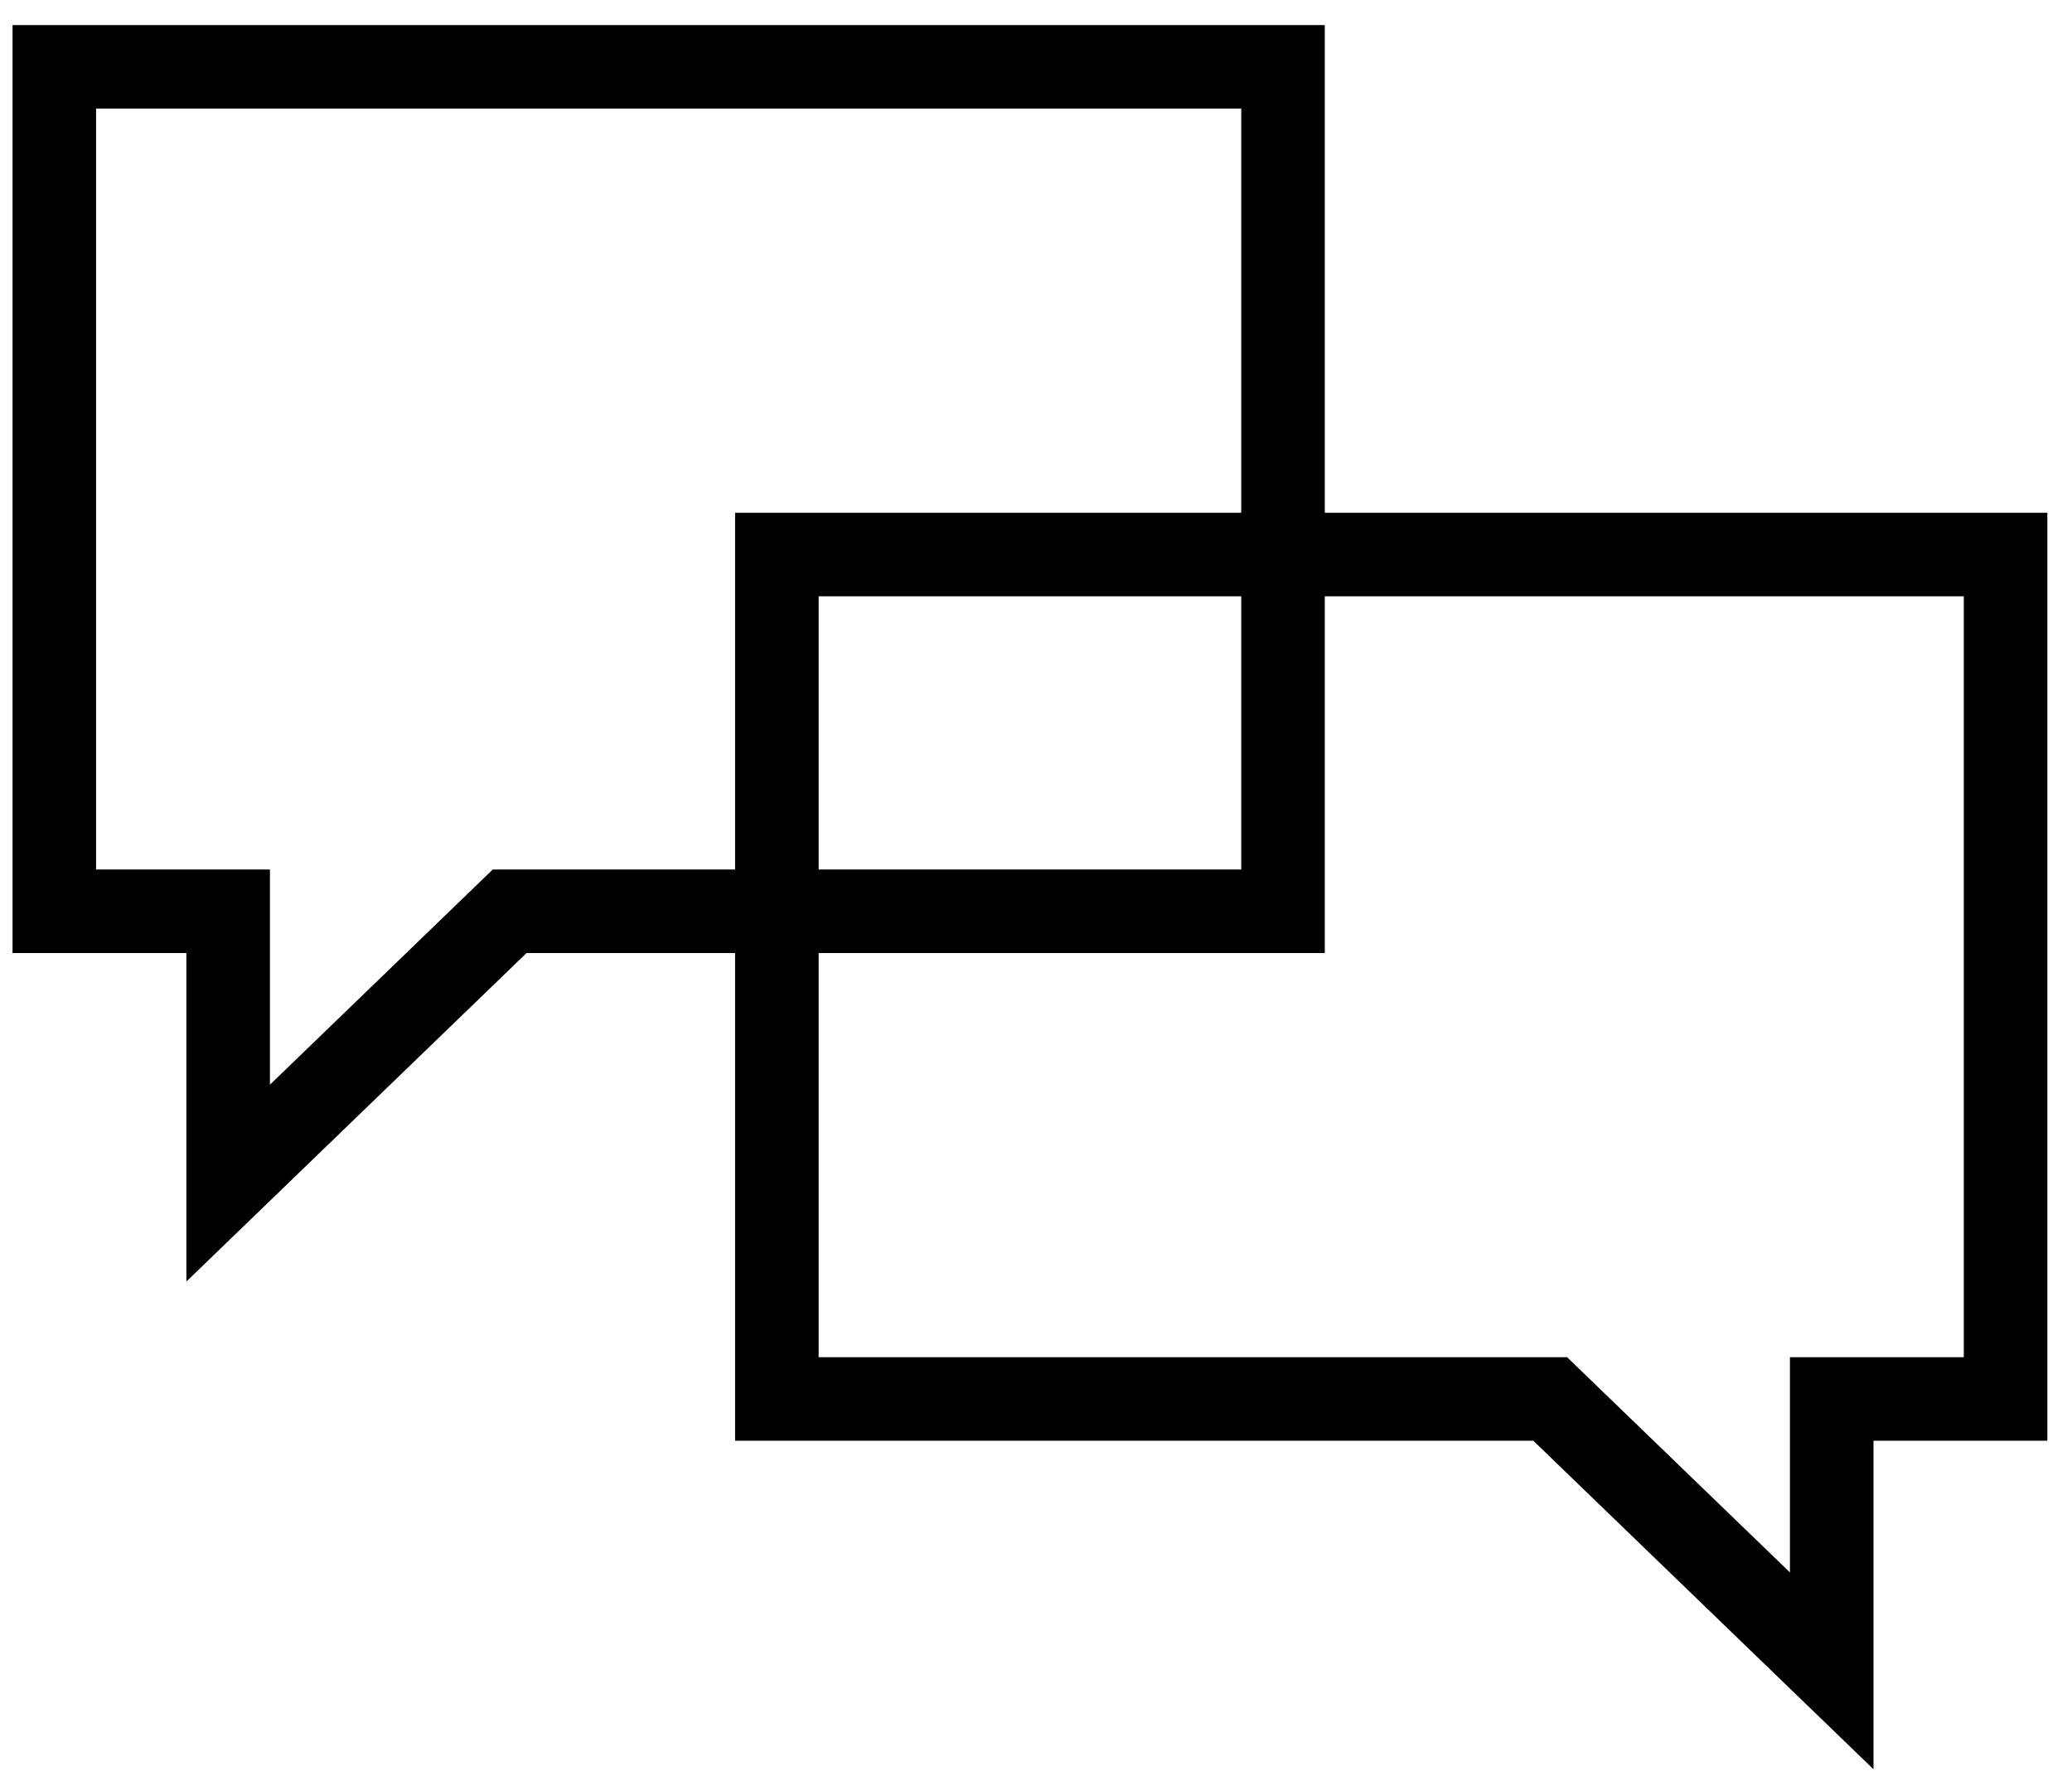
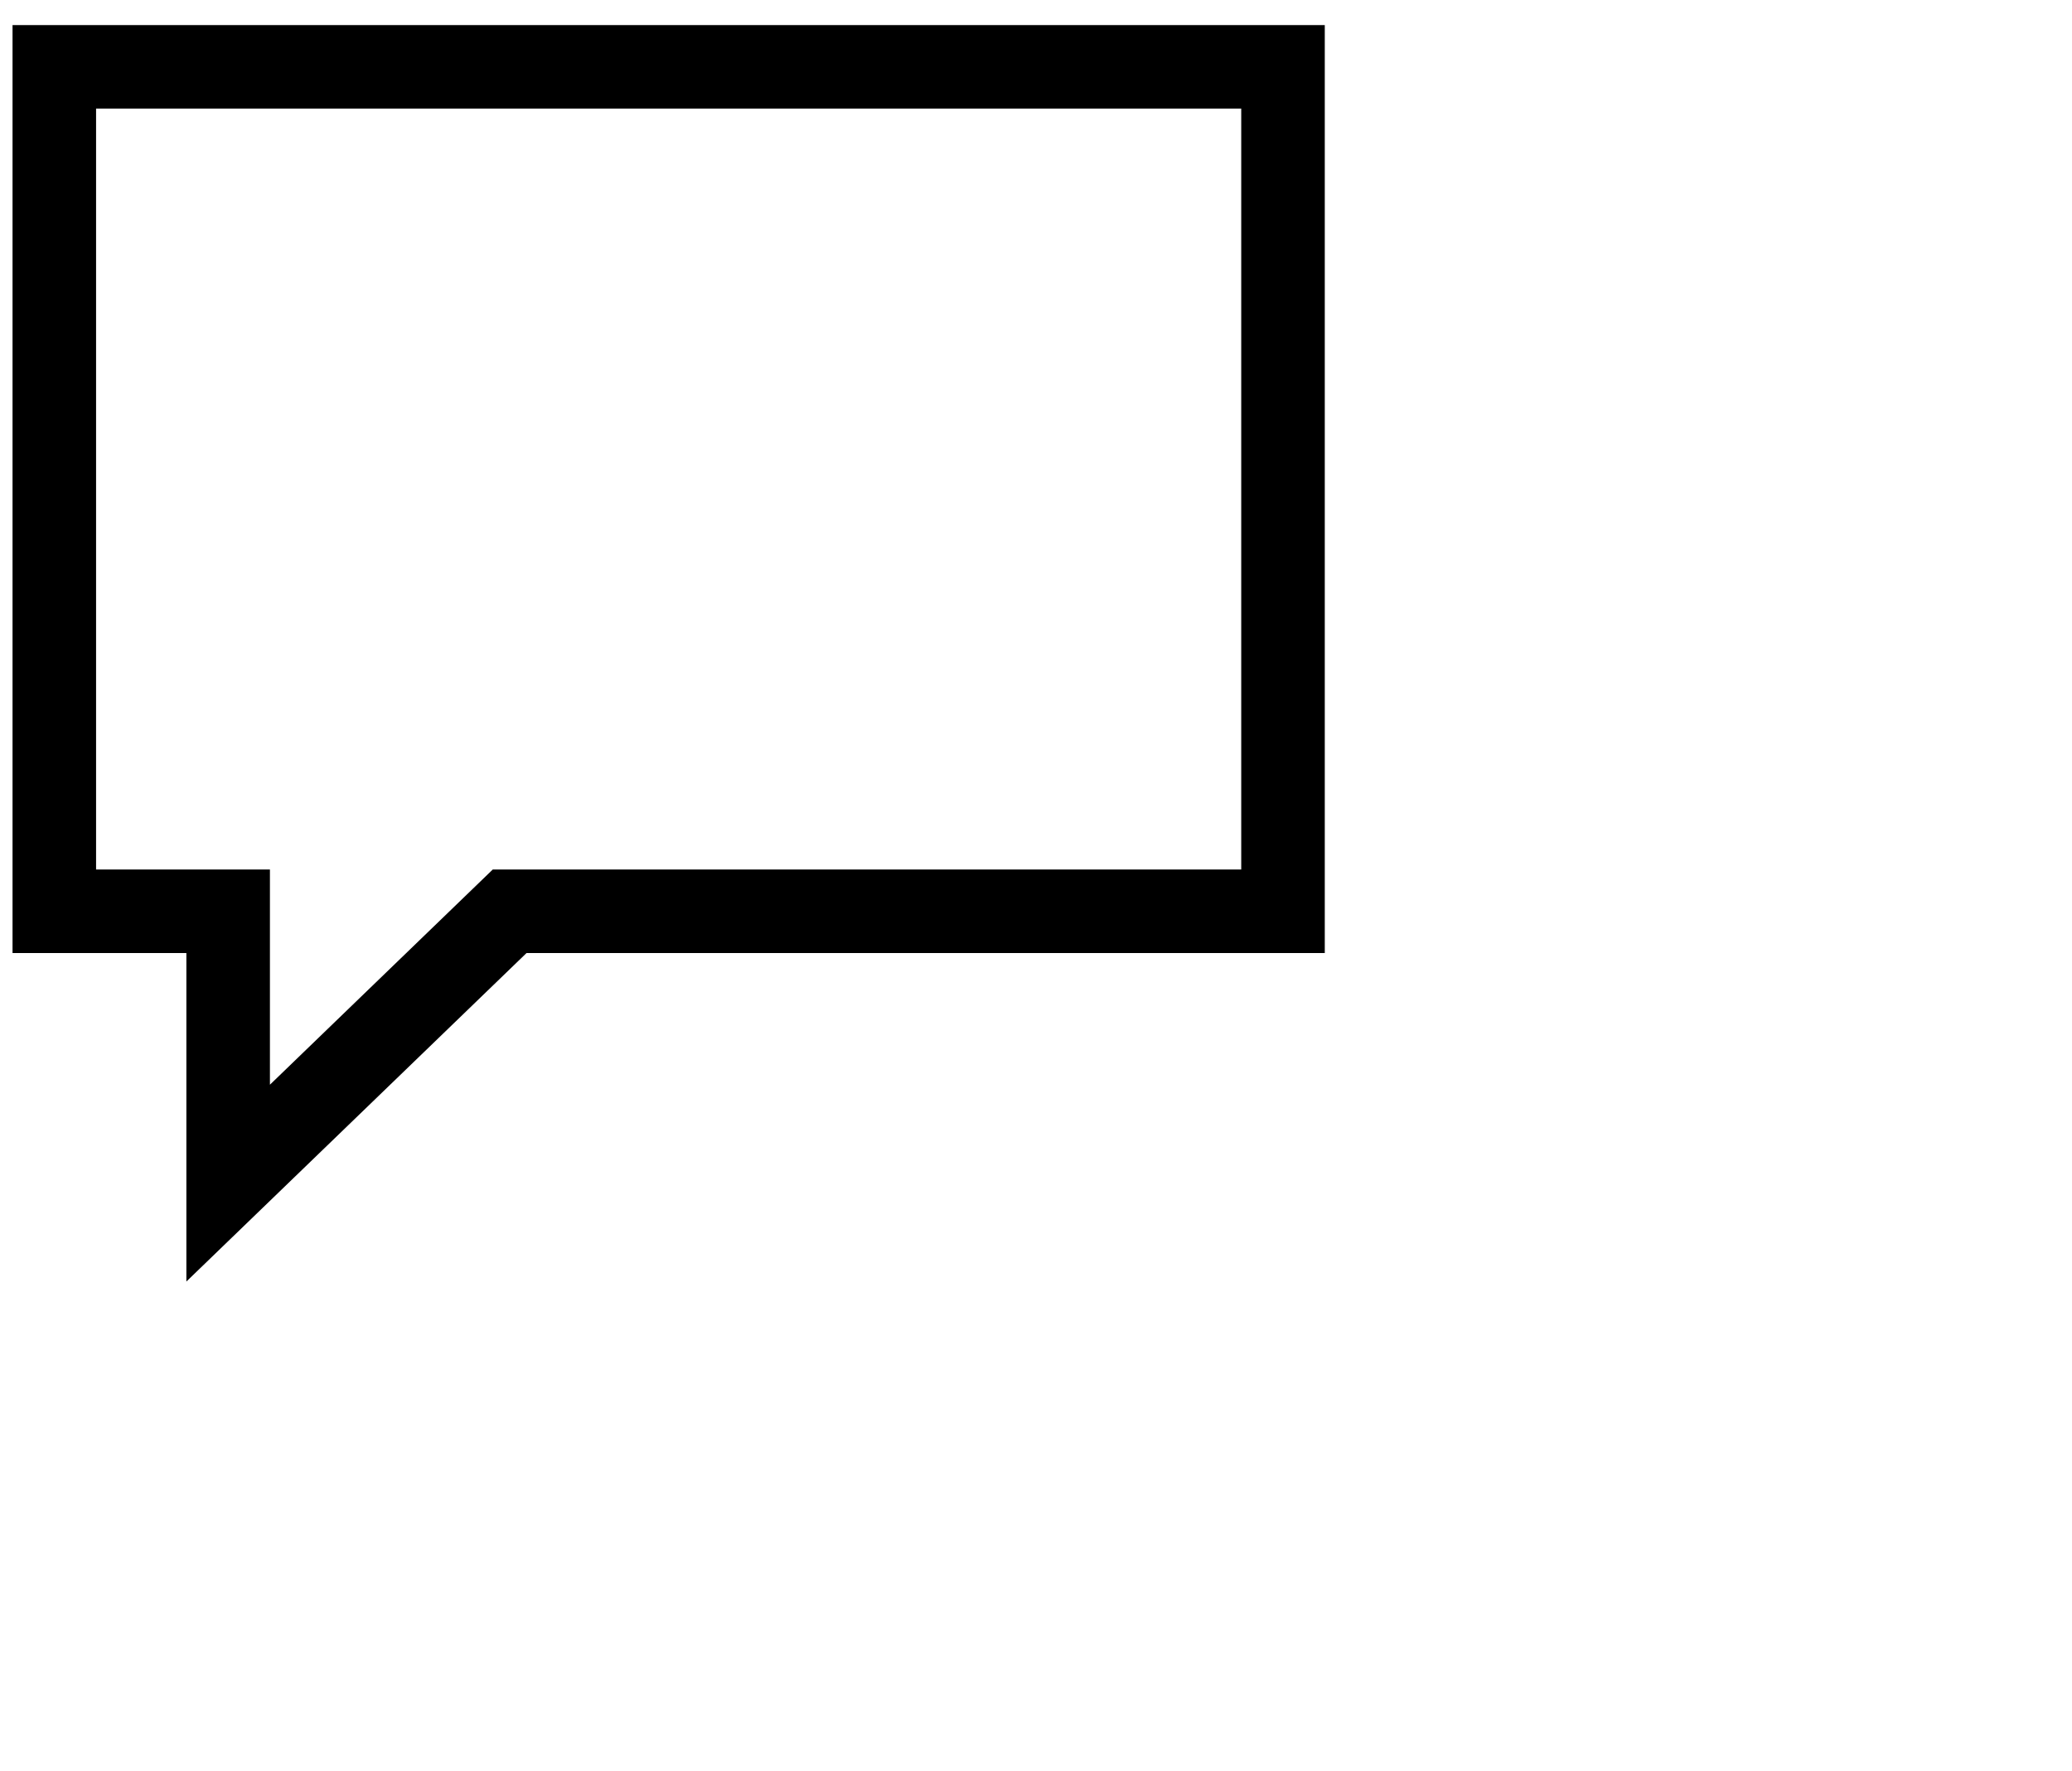
<svg xmlns="http://www.w3.org/2000/svg" width="62" height="53" viewBox="0 0 62 53" fill="none">
  <path d="M38.391 27.27H15.25L6.827 35.405V27.27H1.625V2H38.391V27.27Z" stroke="black" stroke-width="2.5" stroke-miterlimit="10" />
-   <path d="M23.246 41.864H46.386L54.81 50V41.864H60.012V16.595H23.246V41.864Z" stroke="black" stroke-width="2.5" stroke-miterlimit="10" />
</svg>